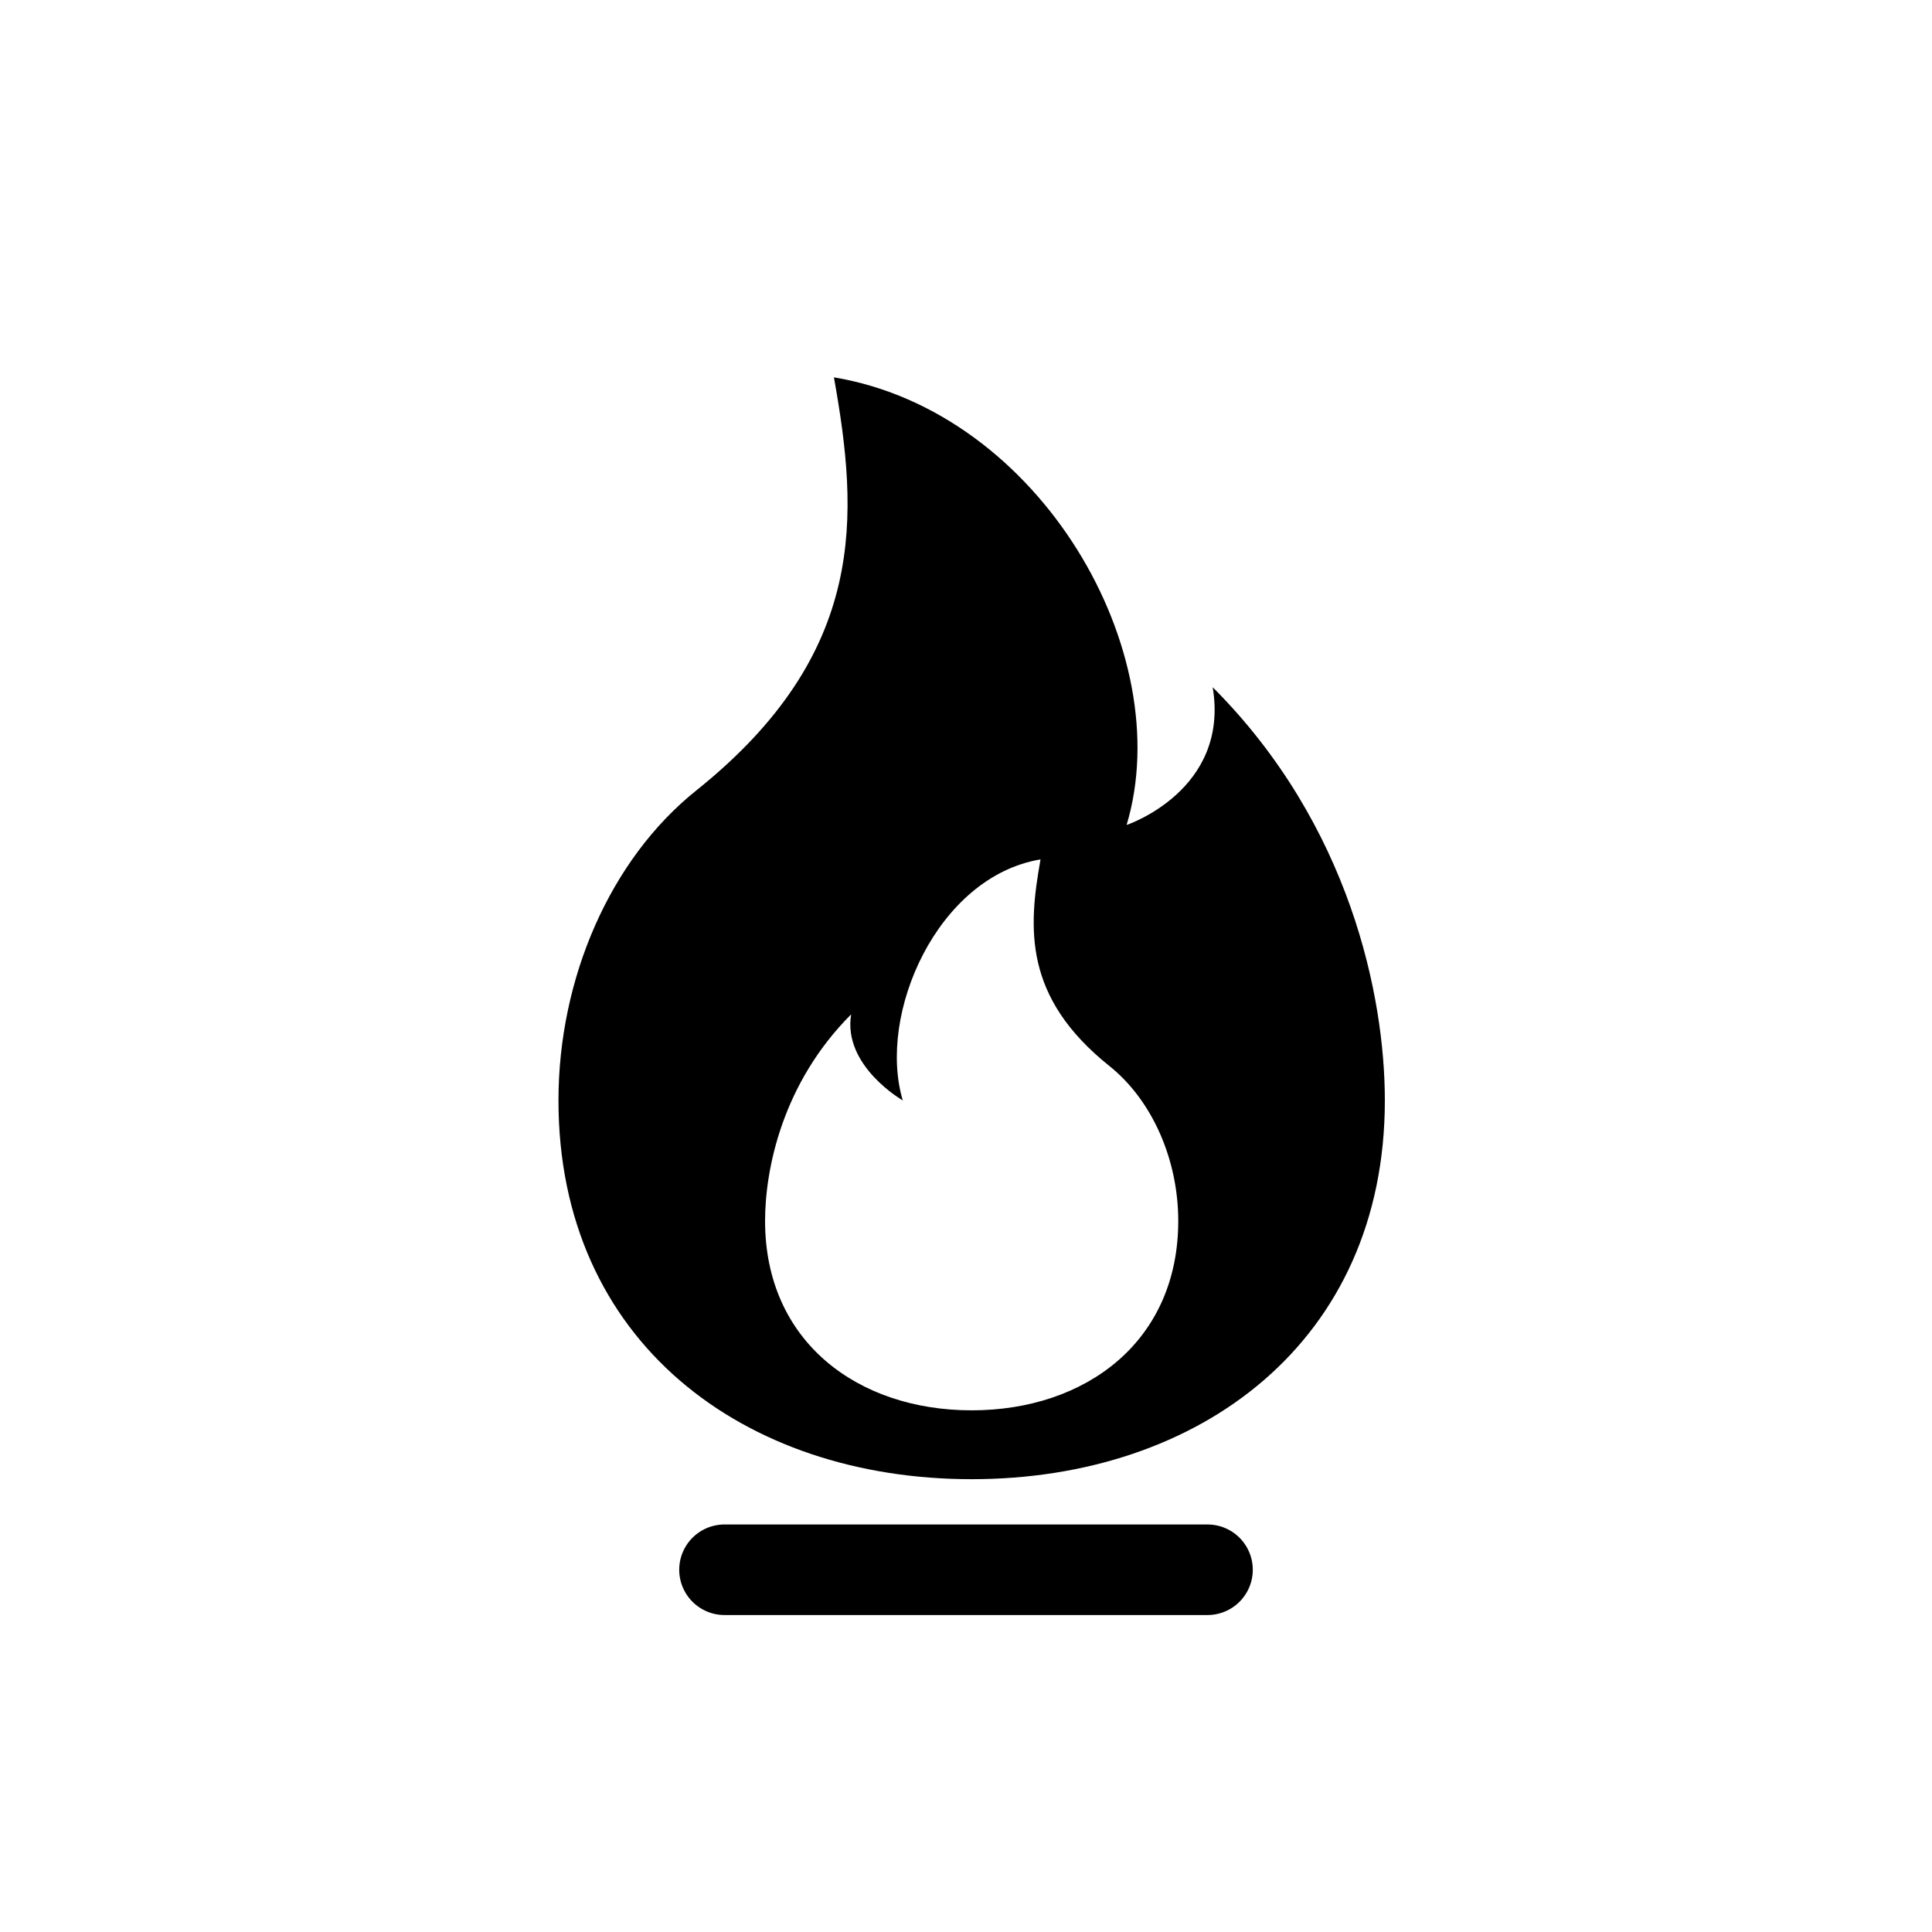
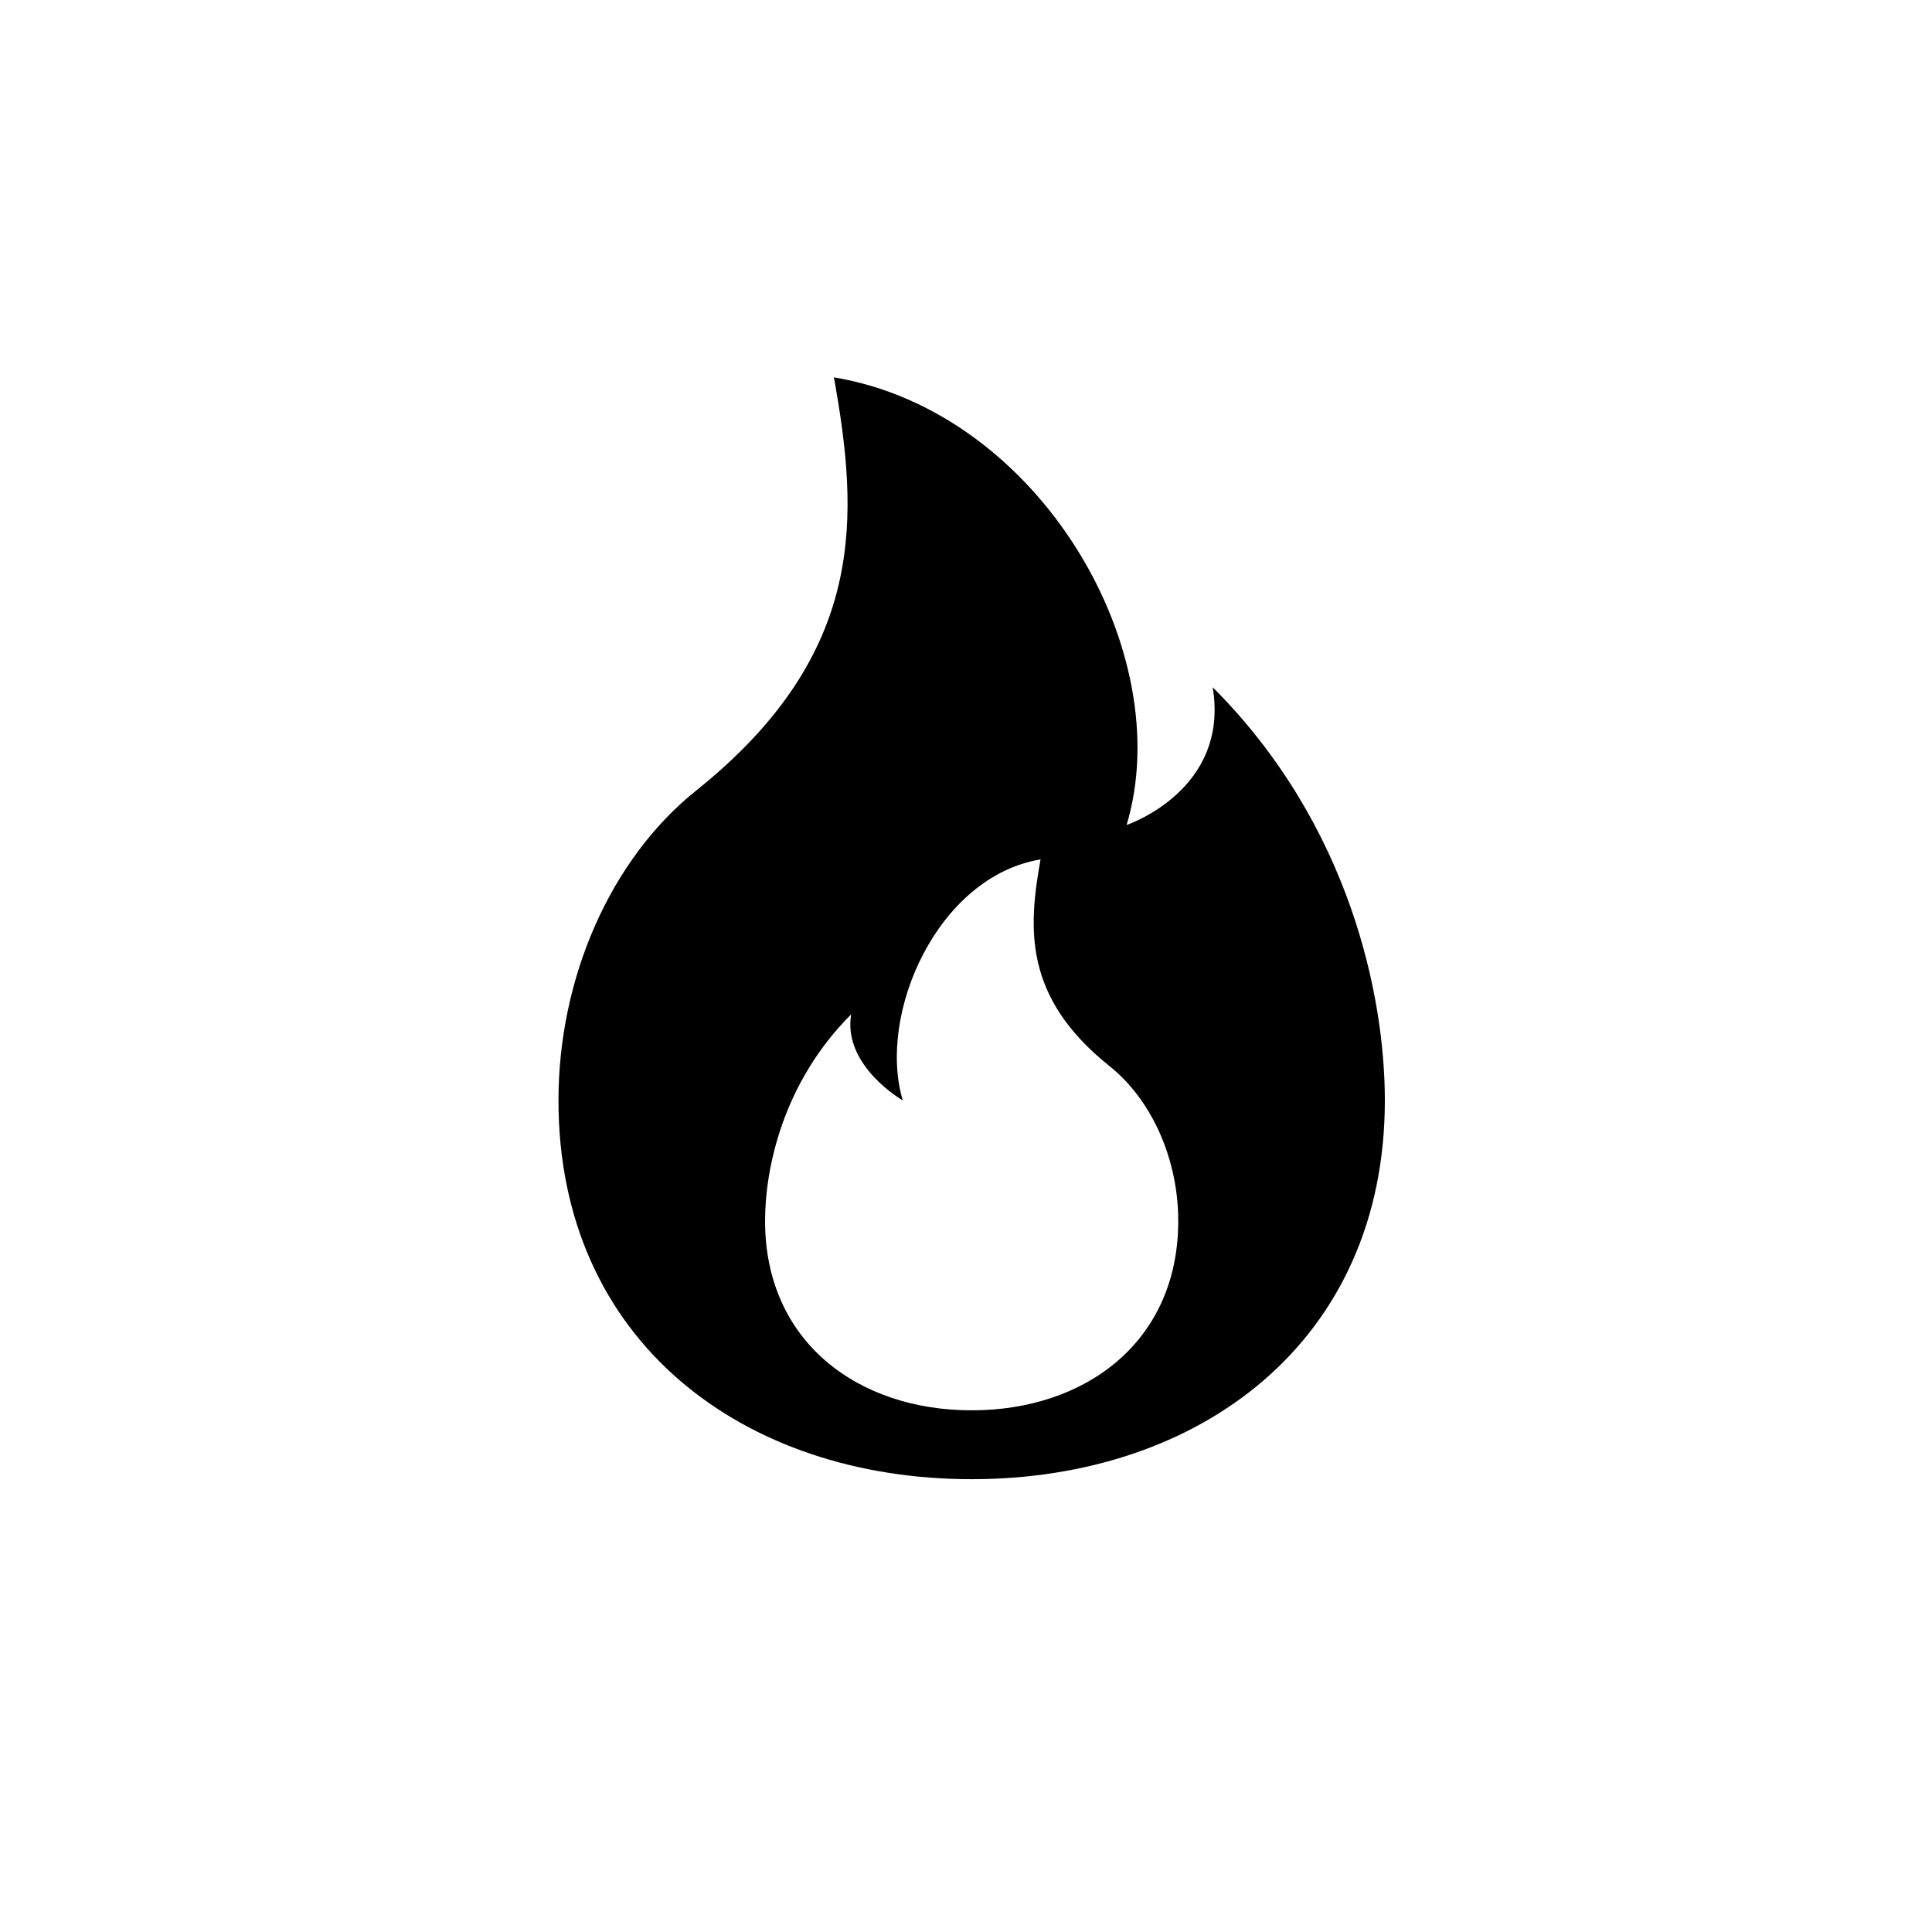
<svg xmlns="http://www.w3.org/2000/svg" width="128" height="128" viewBox="0 0 128 128" fill="none">
  <rect width="128" height="128" fill="white" />
  <path d="M64.375 98C79.495 98 91.75 88.875 91.75 72.906C91.75 66.062 89.469 54.656 80.344 45.531C81.484 52.375 74.641 54.656 74.641 54.656C78.062 43.25 68.938 27.281 55.25 25C56.879 34.125 57.531 43.25 46.125 52.375C40.422 56.938 37 64.826 37 72.906C37 88.875 49.255 98 64.375 98ZM64.375 93.438C56.815 93.438 50.688 88.875 50.688 80.891C50.688 77.469 51.828 71.766 56.391 67.203C55.82 70.625 59.812 72.906 59.812 72.906C58.102 67.203 62.094 58.078 68.938 56.938C68.121 61.5 67.797 66.062 73.5 70.625C76.352 72.906 78.062 76.848 78.062 80.891C78.062 88.875 71.935 93.438 64.375 93.438Z" fill="black" />
-   <path d="M48 104H80" stroke="black" stroke-width="6" stroke-linecap="round" />
</svg>